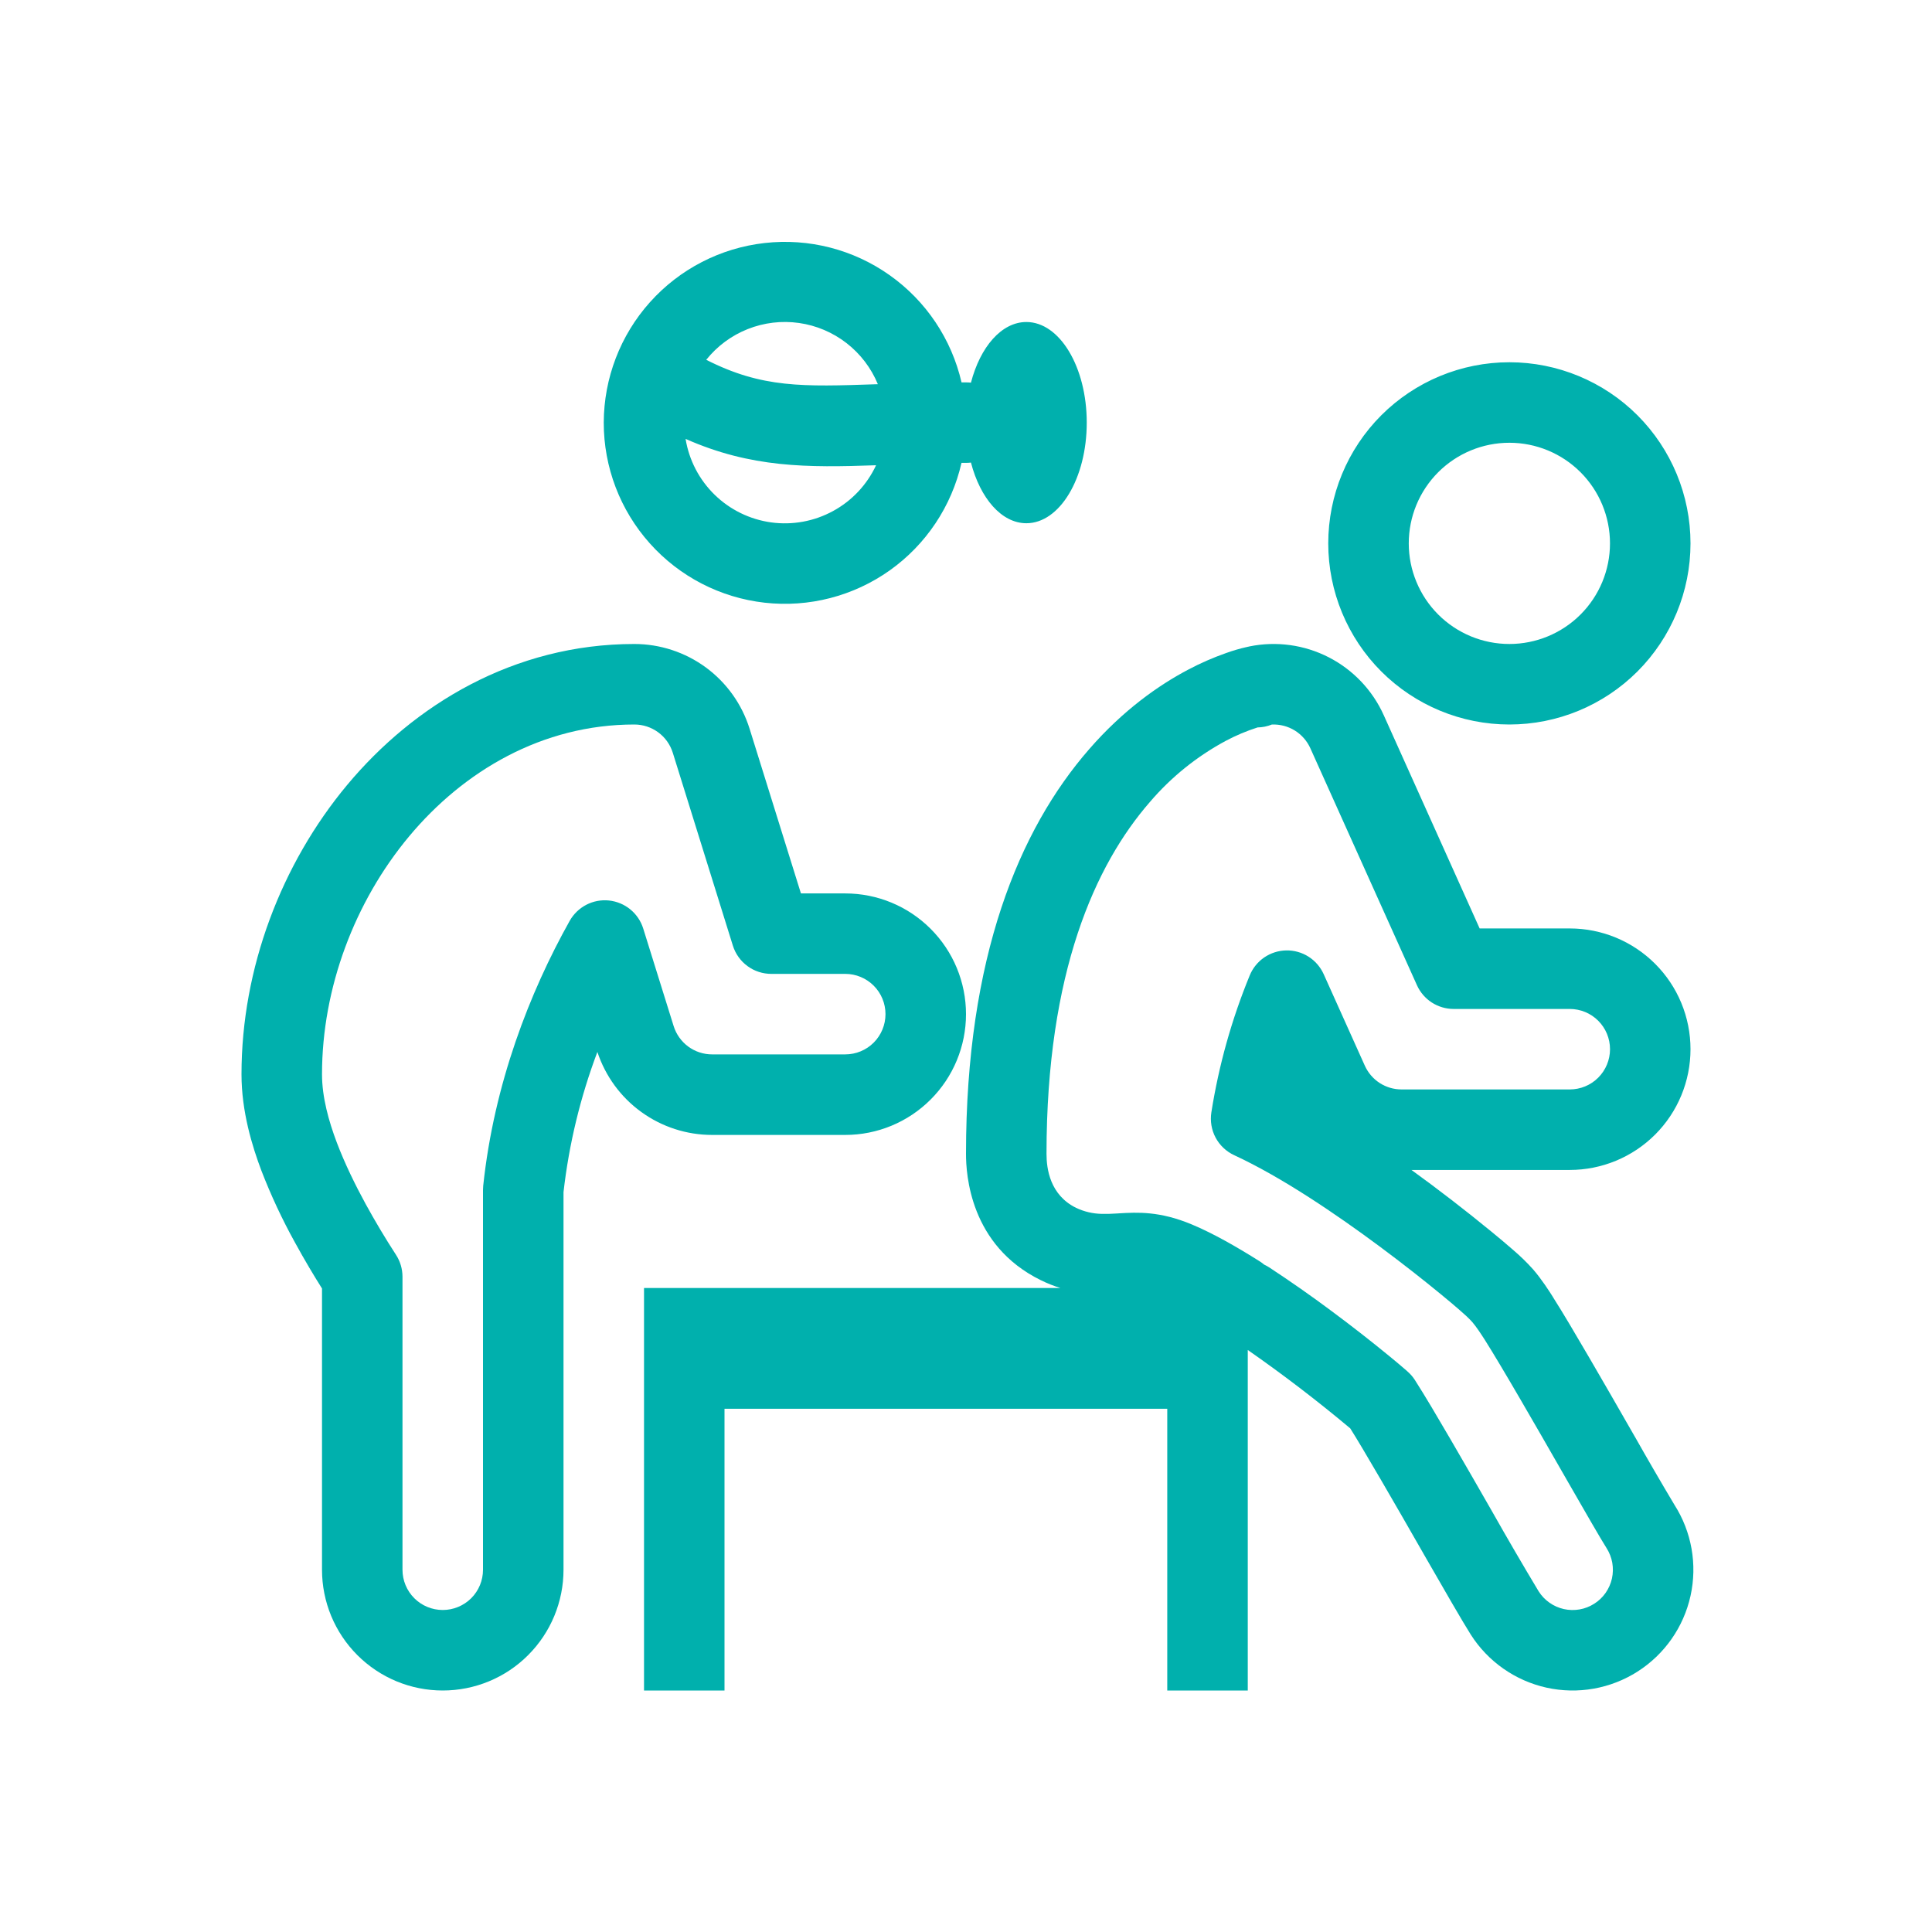
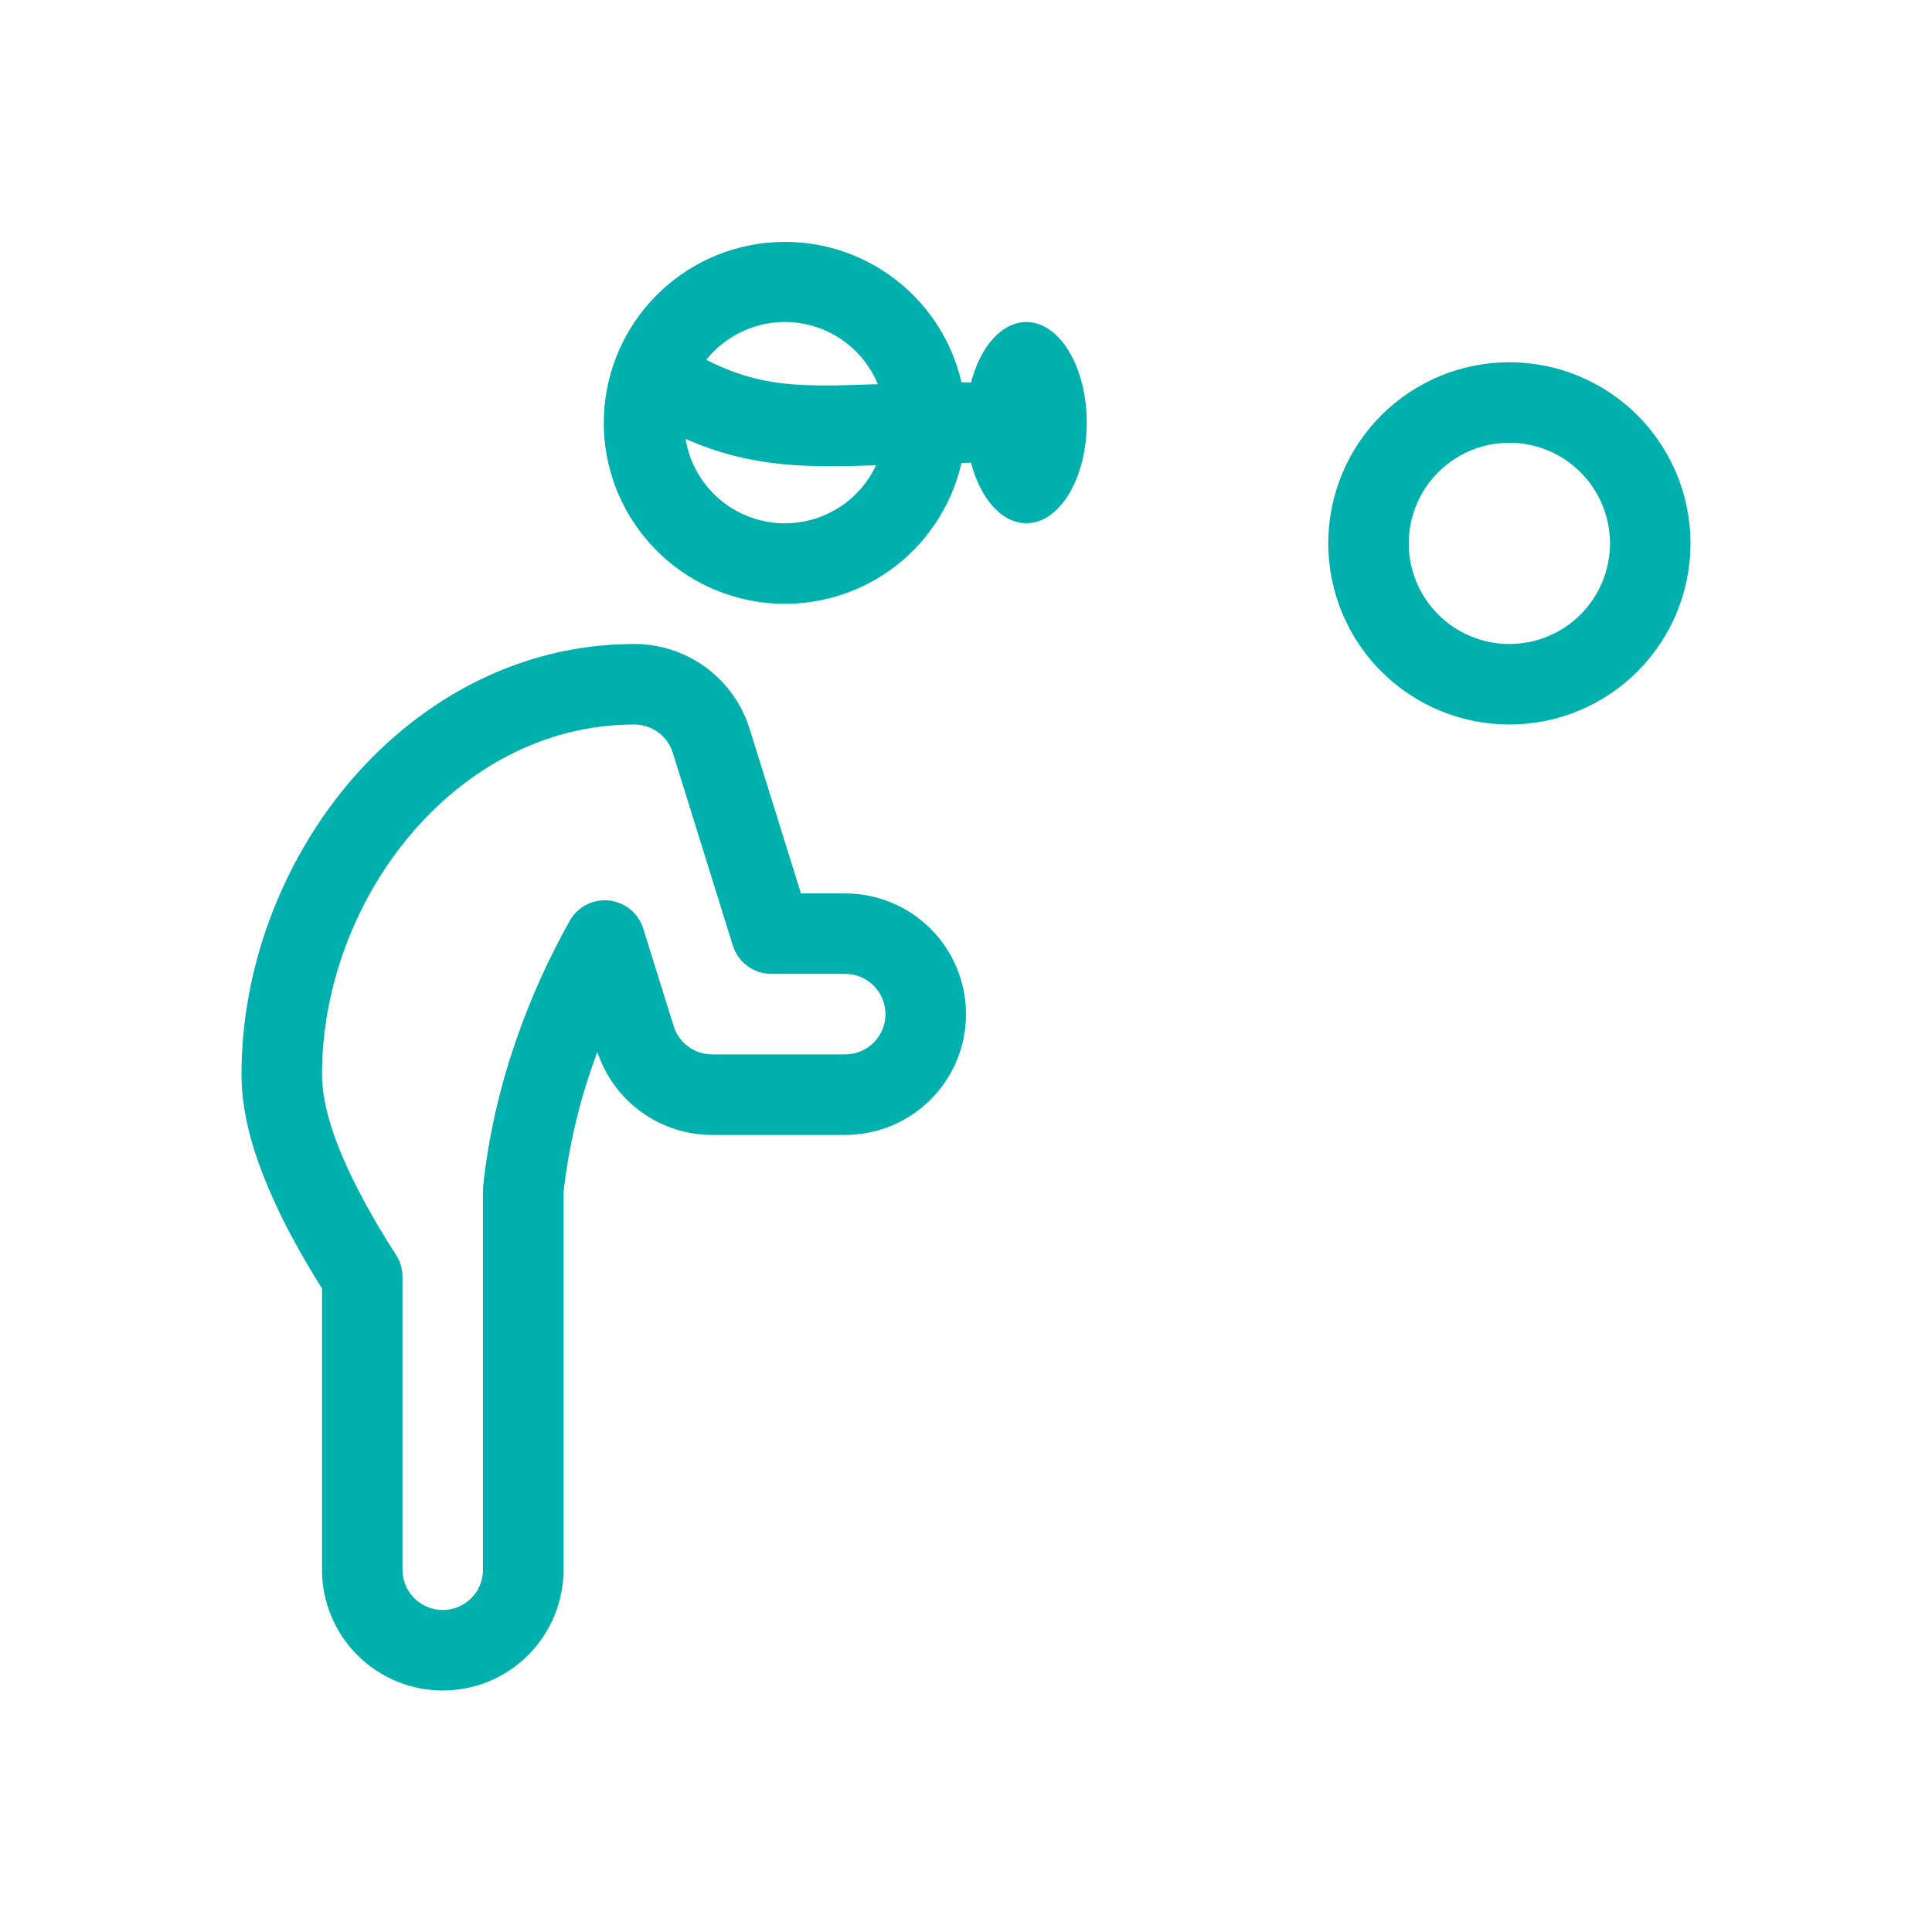
<svg xmlns="http://www.w3.org/2000/svg" width="64" height="64" viewBox="0 0 64 64" fill="none">
  <path fill-rule="evenodd" clip-rule="evenodd" d="M31.852 12.667C31.521 11.231 30.674 9.967 29.471 9.116C28.269 8.264 26.796 7.885 25.332 8.05C23.867 8.214 22.515 8.912 21.532 10.009C20.549 11.106 20.004 12.527 20 14C19.999 15.476 20.542 16.9 21.526 18C22.509 19.101 23.863 19.8 25.329 19.965C26.796 20.13 28.271 19.749 29.474 18.895C30.677 18.04 31.523 16.772 31.851 15.333H32C32.055 15.333 32.11 15.33 32.164 15.323C32.471 16.505 33.177 17.333 34 17.333C35.104 17.333 36 15.84 36 14C36 12.16 35.104 10.667 34 10.667C33.177 10.667 32.471 11.493 32.164 12.676C32.11 12.67 32.055 12.666 32 12.667H31.852ZM29.021 15.412C28.72 16.058 28.22 16.59 27.594 16.93C26.968 17.271 26.25 17.402 25.544 17.305C24.838 17.207 24.182 16.886 23.672 16.388C23.162 15.89 22.825 15.242 22.711 14.539C24.881 15.499 26.749 15.493 29.02 15.412M23.395 11.919C23.757 11.466 24.23 11.115 24.77 10.901C25.308 10.687 25.894 10.617 26.468 10.699C27.042 10.78 27.585 11.011 28.043 11.366C28.501 11.722 28.859 12.191 29.08 12.727L29.045 12.728C26.589 12.812 25.243 12.857 23.395 11.919ZM11.503 25.999C13.707 23.357 17.013 21.333 21.013 21.333C21.866 21.333 22.697 21.606 23.384 22.111C24.071 22.617 24.578 23.328 24.832 24.143L26.532 29.596H28C29.061 29.596 30.078 30.017 30.828 30.768C31.579 31.518 32 32.535 32 33.596C32 34.657 31.579 35.674 30.828 36.424C30.078 37.175 29.061 37.596 28 37.596H23.588C22.746 37.596 21.926 37.33 21.244 36.836C20.561 36.343 20.053 35.646 19.789 34.847C19.225 36.342 18.848 37.902 18.667 39.491V52C18.667 52.525 18.563 53.045 18.362 53.531C18.161 54.016 17.866 54.457 17.495 54.828C17.124 55.2 16.683 55.495 16.197 55.696C15.712 55.897 15.192 56 14.667 56C14.141 56 13.621 55.897 13.136 55.696C12.651 55.495 12.21 55.2 11.838 54.828C11.467 54.457 11.172 54.016 10.971 53.531C10.77 53.045 10.667 52.525 10.667 52V42.683C10.409 42.275 10.093 41.748 9.771 41.159C9.346 40.392 8.975 39.596 8.659 38.779C8.355 37.973 8 36.823 8 35.587C8 32.083 9.317 28.62 11.503 25.999ZM21.013 24C17.965 24 15.36 25.537 13.551 27.707C11.749 29.867 10.667 32.731 10.667 35.587C10.667 36.347 10.892 37.145 11.153 37.837C11.423 38.552 11.775 39.264 12.112 39.883C12.427 40.457 12.762 41.02 13.119 41.569C13.259 41.785 13.333 42.037 13.333 42.295V52C13.333 52.354 13.474 52.693 13.724 52.943C13.974 53.193 14.313 53.333 14.667 53.333C15.02 53.333 15.359 53.193 15.61 52.943C15.86 52.693 16 52.354 16 52V39.42C16 39.372 16.003 39.327 16.007 39.28C16.364 35.907 17.544 32.875 18.872 30.504C19 30.277 19.191 30.092 19.422 29.972C19.654 29.852 19.915 29.803 20.174 29.83C20.433 29.858 20.679 29.96 20.88 30.125C21.082 30.291 21.231 30.511 21.308 30.76L22.316 33.992C22.401 34.263 22.57 34.5 22.799 34.669C23.027 34.837 23.304 34.928 23.588 34.928H28C28.354 34.928 28.693 34.788 28.943 34.538C29.193 34.287 29.333 33.948 29.333 33.595C29.333 33.241 29.193 32.902 28.943 32.652C28.693 32.402 28.354 32.261 28 32.261H25.551C25.266 32.261 24.989 32.171 24.76 32.002C24.531 31.834 24.362 31.597 24.277 31.325L22.287 24.936C22.202 24.665 22.033 24.427 21.804 24.259C21.575 24.091 21.298 24 21.013 24ZM50 24C51.591 24 53.117 23.368 54.243 22.243C55.368 21.117 56 19.591 56 18C56 16.409 55.368 14.883 54.243 13.757C53.117 12.632 51.591 12 50 12C48.409 12 46.883 12.632 45.757 13.757C44.632 14.883 44 16.409 44 18C44 19.591 44.632 21.117 45.757 22.243C46.883 23.368 48.409 24 50 24ZM50 21.333C50.884 21.333 51.732 20.982 52.357 20.357C52.982 19.732 53.333 18.884 53.333 18C53.333 17.116 52.982 16.268 52.357 15.643C51.732 15.018 50.884 14.667 50 14.667C49.116 14.667 48.268 15.018 47.643 15.643C47.018 16.268 46.667 17.116 46.667 18C46.667 18.884 47.018 19.732 47.643 20.357C48.268 20.982 49.116 21.333 50 21.333Z" fill="#00B0AD" />
-   <path fill-rule="evenodd" clip-rule="evenodd" d="M45.839 23.693C45.467 22.865 44.824 22.188 44.015 21.773C43.207 21.359 42.282 21.232 41.392 21.413L41.346 21.424H41.342L41.322 21.429L41.294 21.436H41.289C41.059 21.488 40.831 21.555 40.608 21.636C40.179 21.787 39.762 21.97 39.36 22.183C38.391 22.693 37.212 23.516 36.079 24.819C33.76 27.479 32 31.707 32 38.223C32 38.903 32.132 41.253 34.472 42.405C34.699 42.517 34.919 42.603 35.128 42.667H21.334V56H24V46.667H38.667V56H41.334V44.72C42.503 45.534 43.636 46.401 44.728 47.316C44.832 47.481 44.968 47.703 45.13 47.975C45.498 48.591 45.956 49.383 46.432 50.207L47.105 51.38L47.109 51.387L47.145 51.448V51.451C47.812 52.612 48.459 53.737 48.723 54.151C49.293 55.045 50.196 55.676 51.231 55.906C52.267 56.135 53.352 55.943 54.246 55.373C55.141 54.802 55.772 53.9 56.001 52.864C56.23 51.828 56.039 50.744 55.468 49.849C55.021 49.1 54.583 48.346 54.154 47.587L54.151 47.583L53.364 46.213C52.887 45.387 52.4 44.547 51.999 43.875C51.817 43.569 51.631 43.265 51.441 42.964L51.435 42.952C51.323 42.776 51.069 42.376 50.788 42.052C50.584 41.824 50.365 41.611 50.132 41.412L50.108 41.391C49.876 41.189 49.64 40.991 49.401 40.796C48.54 40.09 47.658 39.409 46.756 38.756H52C53.061 38.756 54.078 38.335 54.829 37.584C55.579 36.834 56 35.817 56 34.756C56 33.695 55.579 32.678 54.829 31.928C54.078 31.177 53.061 30.756 52 30.756H49.015L45.839 23.693ZM42.039 41.981C41.987 41.948 41.933 41.918 41.877 41.892C41.831 41.853 41.781 41.816 41.73 41.784C40.952 41.292 40.172 40.851 39.484 40.563C38.416 40.115 37.673 40.159 37.076 40.193L37.023 40.197C36.847 40.21 36.67 40.214 36.493 40.211C36.201 40.205 35.914 40.138 35.65 40.013C34.78 39.587 34.667 38.715 34.667 38.223C34.667 32.197 36.287 28.641 38.09 26.569C38.794 25.744 39.646 25.057 40.602 24.543C40.94 24.363 41.294 24.214 41.659 24.097C41.821 24.095 41.982 24.062 42.132 24.001C42.399 23.99 42.663 24.058 42.89 24.198C43.117 24.338 43.297 24.543 43.407 24.787L46.938 32.636C47.043 32.87 47.214 33.069 47.429 33.209C47.645 33.348 47.897 33.423 48.154 33.423H52C52.354 33.423 52.693 33.563 52.943 33.813C53.193 34.063 53.334 34.402 53.334 34.756C53.334 35.11 53.193 35.449 52.943 35.699C52.693 35.949 52.354 36.089 52 36.089H46.428C46.171 36.089 45.92 36.015 45.704 35.876C45.488 35.736 45.318 35.537 45.212 35.303L43.848 32.269C43.741 32.032 43.567 31.831 43.347 31.691C43.127 31.551 42.87 31.479 42.61 31.484C42.349 31.488 42.096 31.569 41.88 31.716C41.665 31.863 41.498 32.07 41.399 32.311C40.8 33.769 40.374 35.291 40.128 36.848C40.083 37.135 40.132 37.429 40.268 37.685C40.405 37.941 40.622 38.146 40.886 38.268C42.469 39 44.282 40.236 45.703 41.291C46.489 41.875 47.188 42.428 47.709 42.856C47.969 43.069 48.19 43.256 48.355 43.4L48.368 43.412C48.423 43.46 48.498 43.525 48.578 43.599C48.66 43.677 48.728 43.745 48.771 43.795C48.832 43.865 48.906 43.965 48.986 44.08C49.064 44.193 49.132 44.303 49.191 44.392C49.337 44.624 49.515 44.915 49.709 45.241C50.1 45.895 50.576 46.719 51.053 47.544L51.84 48.915L51.843 48.919L51.888 48.999C52.505 50.072 53.028 50.983 53.22 51.284C53.314 51.432 53.378 51.596 53.409 51.769C53.439 51.941 53.435 52.118 53.398 52.289C53.36 52.46 53.288 52.622 53.188 52.766C53.088 52.909 52.96 53.031 52.812 53.125C52.664 53.219 52.5 53.284 52.327 53.314C52.155 53.344 51.978 53.341 51.807 53.303C51.636 53.265 51.474 53.194 51.331 53.093C51.187 52.993 51.065 52.865 50.971 52.717C50.442 51.837 49.925 50.949 49.42 50.055C49.195 49.664 48.967 49.263 48.743 48.876C48.267 48.051 47.799 47.243 47.42 46.609C47.239 46.305 47.054 46.004 46.864 45.705C46.797 45.603 46.716 45.511 46.624 45.431L46.603 45.411C46.41 45.243 46.214 45.079 46.016 44.917C45.394 44.407 44.759 43.912 44.112 43.432C43.436 42.927 42.745 42.444 42.039 41.981Z" fill="#00B0AD" />
</svg>